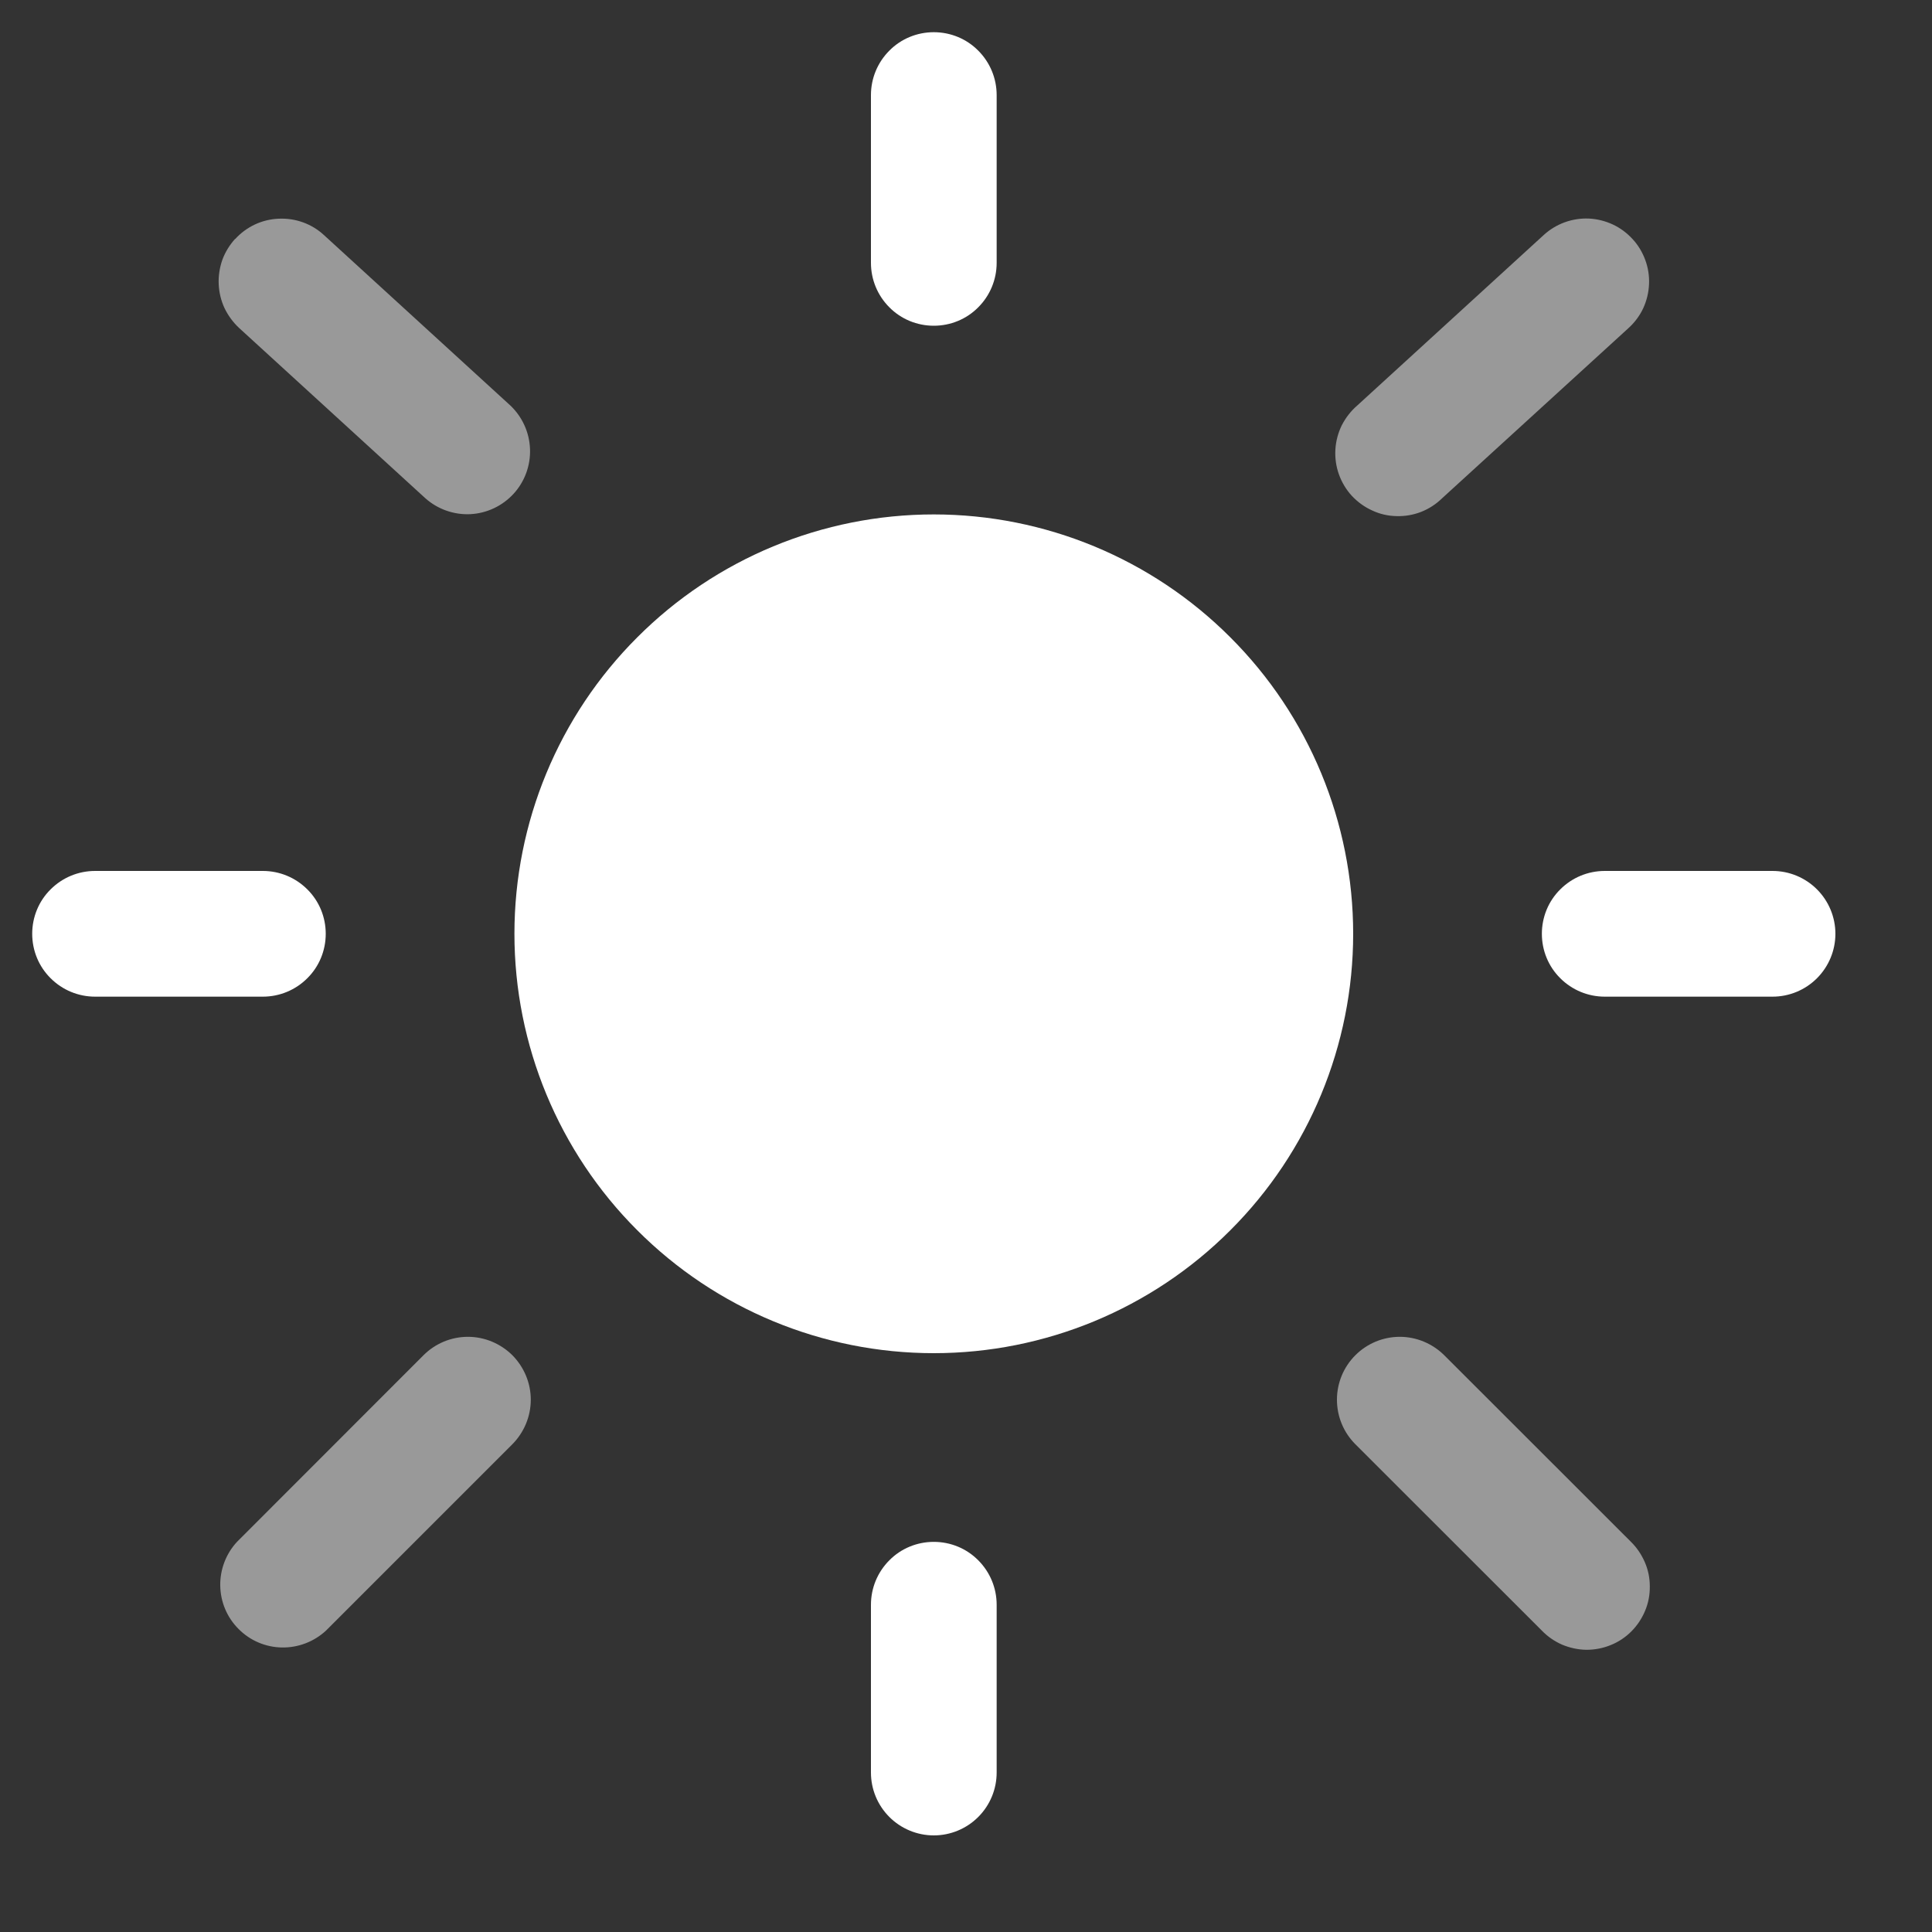
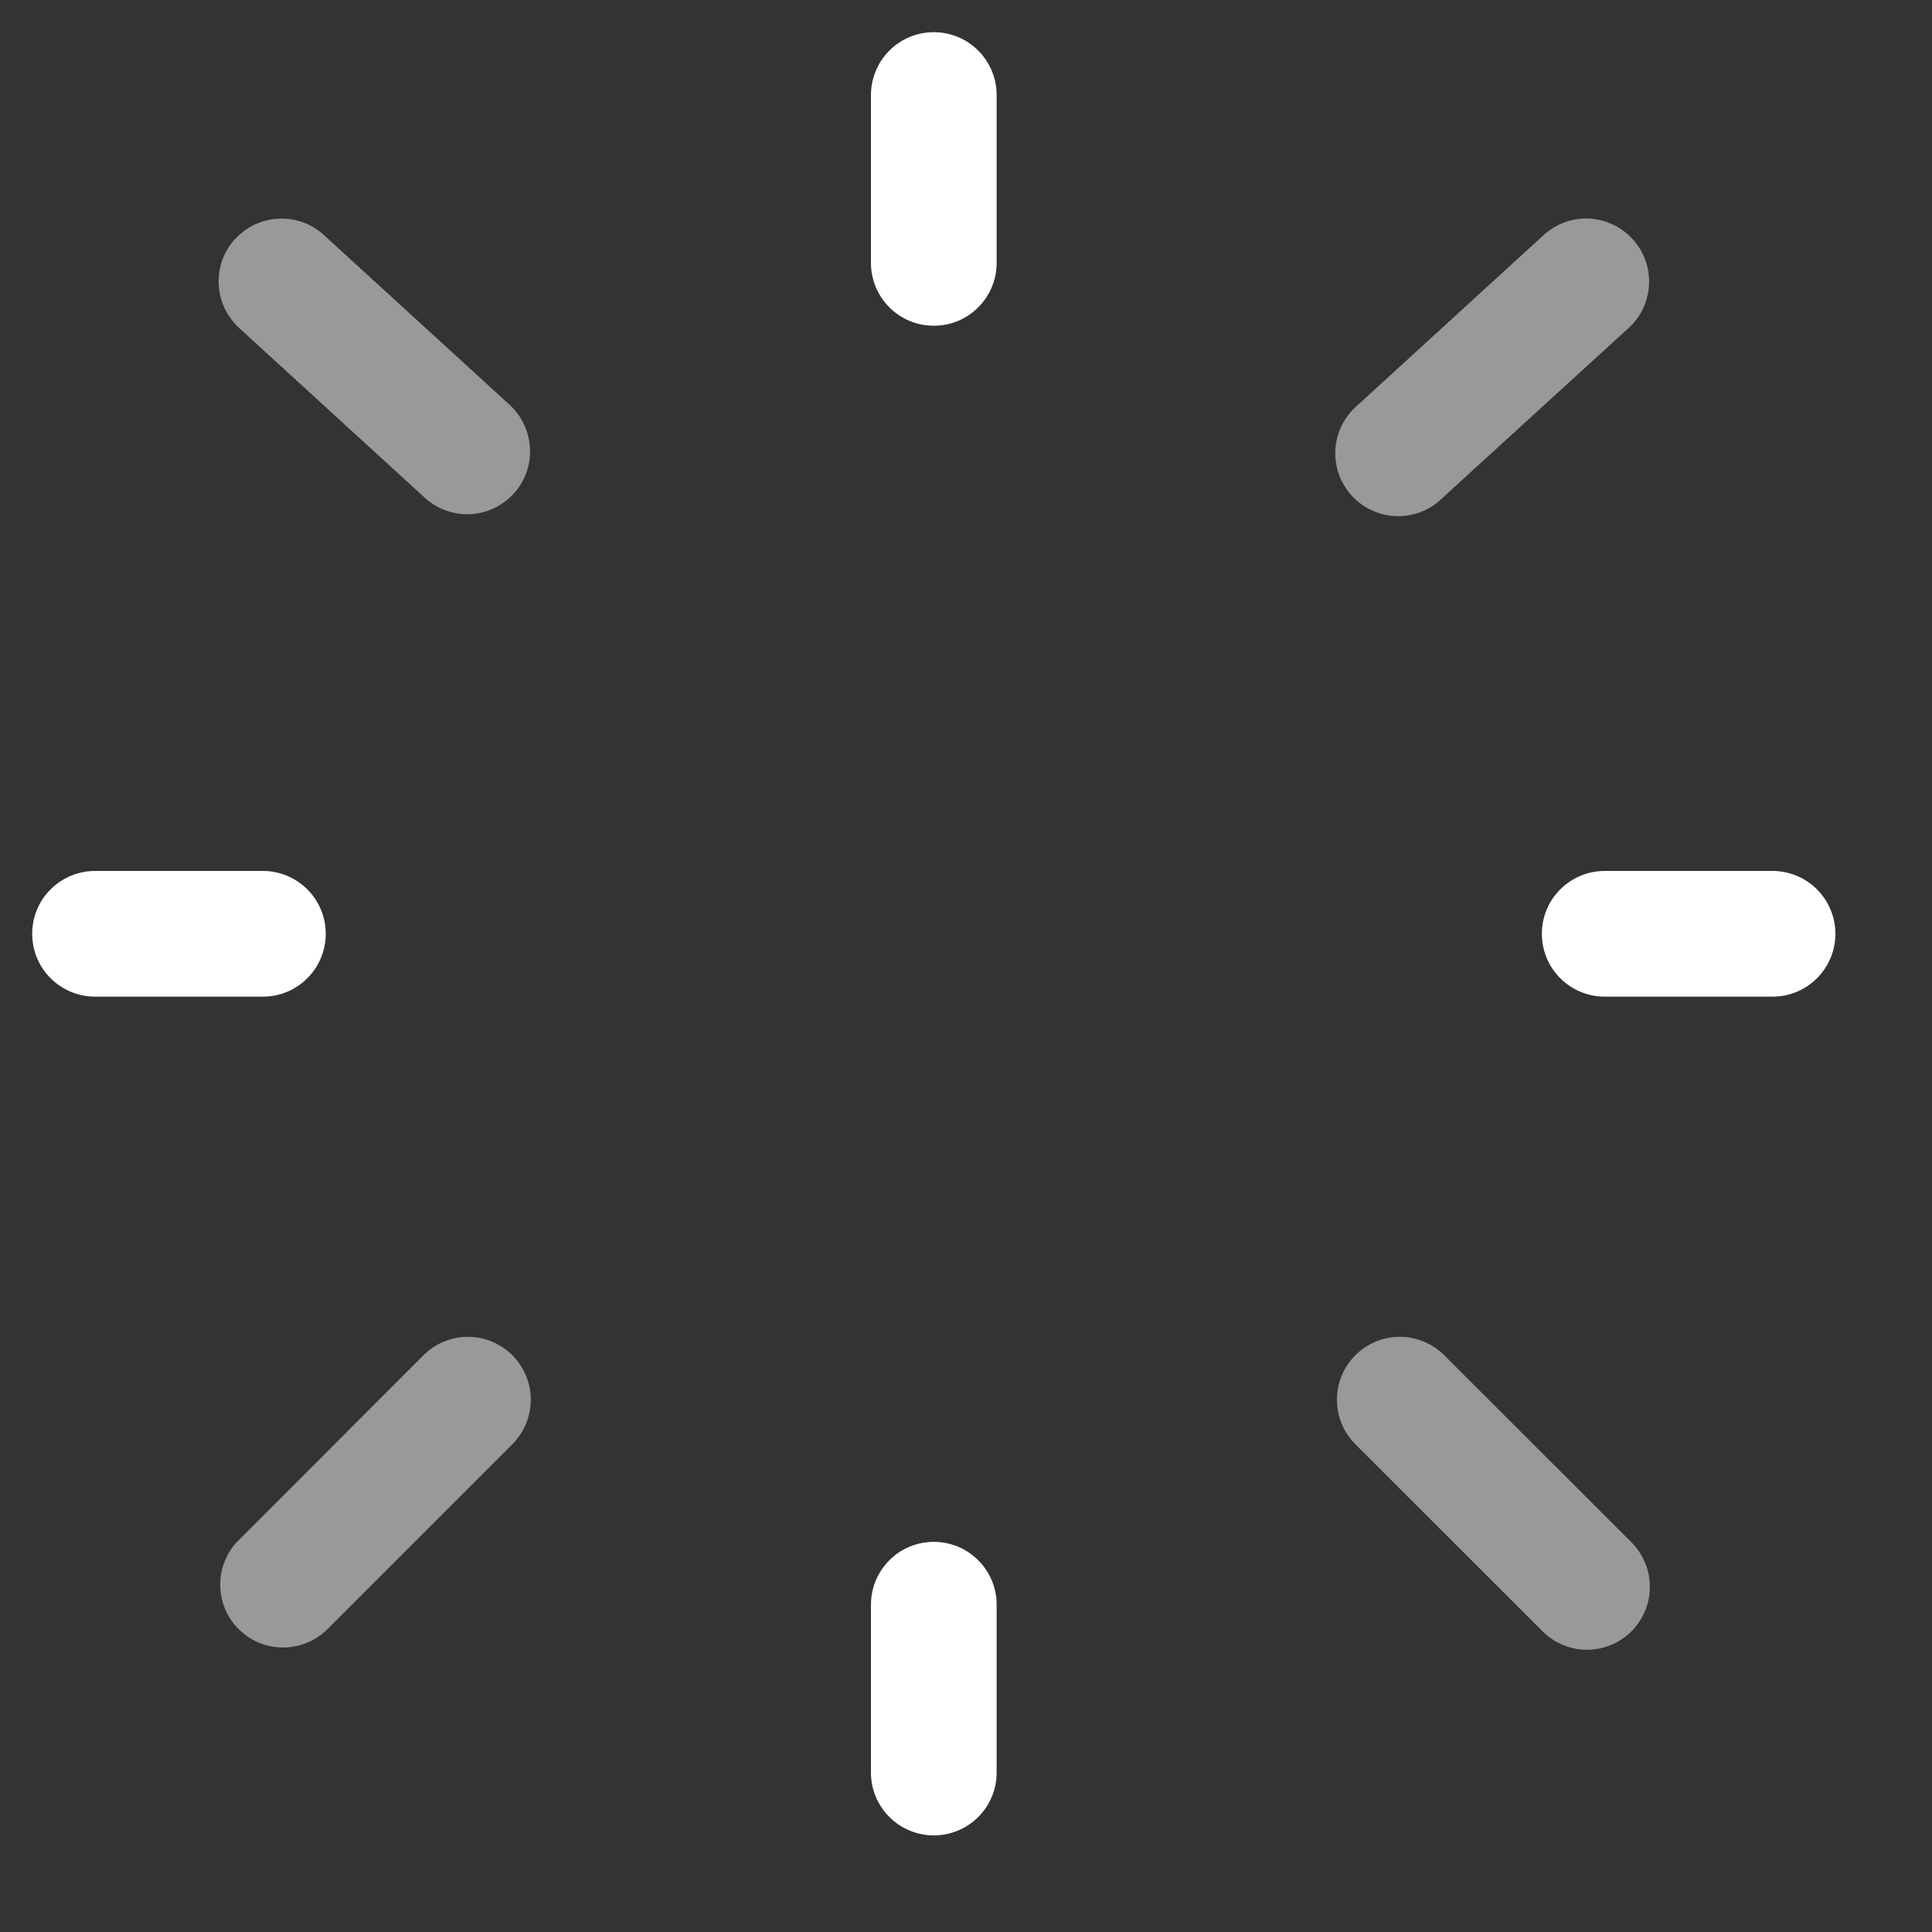
<svg xmlns="http://www.w3.org/2000/svg" width="15" height="15" viewBox="0 0 15 15" fill="none">
  <rect x="0" y="0" width="15" height="15" fill="#333333" stroke="none" />
-   <path d="M10.506 7.25C10.506 8.113 10.163 8.942 9.552 9.552C8.942 10.163 8.113 10.506 7.25 10.506C6.386 10.506 5.558 10.163 4.948 9.552C4.337 8.942 3.994 8.113 3.994 7.25C3.994 6.386 4.337 5.558 4.948 4.948C5.558 4.337 6.386 3.994 7.25 3.994C8.113 3.994 8.942 4.337 9.552 4.948C10.163 5.558 10.506 6.386 10.506 7.25Z" fill="white" />
  <path fill-rule="evenodd" clip-rule="evenodd" d="M7.25 0.25C7.38 0.25 7.504 0.301 7.595 0.393C7.687 0.485 7.738 0.609 7.738 0.738V2.041C7.738 2.17 7.687 2.294 7.595 2.386C7.504 2.478 7.38 2.529 7.25 2.529C7.12 2.529 6.996 2.478 6.905 2.386C6.813 2.294 6.762 2.17 6.762 2.041V0.738C6.762 0.609 6.813 0.485 6.905 0.393C6.996 0.301 7.12 0.25 7.25 0.25ZM0.25 7.25C0.25 7.12 0.301 6.996 0.393 6.905C0.485 6.813 0.609 6.762 0.738 6.762H2.041C2.17 6.762 2.294 6.813 2.386 6.905C2.478 6.996 2.529 7.12 2.529 7.25C2.529 7.38 2.478 7.504 2.386 7.595C2.294 7.687 2.17 7.738 2.041 7.738H0.738C0.609 7.738 0.485 7.687 0.393 7.595C0.301 7.504 0.25 7.38 0.25 7.25ZM11.971 7.25C11.971 7.12 12.022 6.996 12.114 6.905C12.206 6.813 12.33 6.762 12.459 6.762H13.762C13.891 6.762 14.015 6.813 14.107 6.905C14.198 6.996 14.25 7.12 14.25 7.25C14.25 7.38 14.198 7.504 14.107 7.595C14.015 7.687 13.891 7.738 13.762 7.738H12.459C12.33 7.738 12.206 7.687 12.114 7.595C12.022 7.504 11.971 7.38 11.971 7.25ZM7.25 11.971C7.38 11.971 7.504 12.022 7.595 12.114C7.687 12.206 7.738 12.33 7.738 12.459V13.762C7.738 13.891 7.687 14.015 7.595 14.107C7.504 14.198 7.38 14.25 7.25 14.25C7.12 14.25 6.996 14.198 6.905 14.107C6.813 14.015 6.762 13.891 6.762 13.762V12.459C6.762 12.33 6.813 12.206 6.905 12.114C6.996 12.022 7.12 11.971 7.25 11.971Z" fill="white" />
  <path opacity="0.5" d="M1.826 1.856C1.913 1.76 2.035 1.703 2.164 1.698C2.293 1.692 2.42 1.737 2.515 1.825L3.962 3.148C4.055 3.236 4.11 3.357 4.115 3.485C4.12 3.614 4.074 3.739 3.988 3.833C3.901 3.928 3.781 3.985 3.652 3.992C3.524 3.998 3.399 3.954 3.303 3.869L1.856 2.546C1.809 2.502 1.771 2.45 1.743 2.392C1.716 2.334 1.701 2.271 1.698 2.207C1.695 2.143 1.705 2.079 1.726 2.018C1.748 1.958 1.782 1.903 1.825 1.855M12.675 1.856C12.719 1.903 12.752 1.959 12.774 2.019C12.796 2.079 12.806 2.143 12.803 2.207C12.8 2.272 12.785 2.334 12.758 2.393C12.731 2.451 12.692 2.503 12.645 2.546L11.197 3.868C11.15 3.914 11.095 3.95 11.034 3.974C10.973 3.998 10.908 4.009 10.842 4.007C10.777 4.006 10.712 3.991 10.653 3.963C10.593 3.936 10.54 3.897 10.495 3.849C10.451 3.801 10.417 3.744 10.395 3.682C10.373 3.62 10.364 3.555 10.368 3.489C10.372 3.424 10.389 3.36 10.418 3.301C10.448 3.243 10.489 3.19 10.538 3.148L11.985 1.825C12.033 1.781 12.088 1.748 12.148 1.726C12.209 1.704 12.273 1.694 12.337 1.697C12.401 1.7 12.464 1.716 12.522 1.743C12.58 1.77 12.632 1.809 12.675 1.856ZM10.523 10.522C10.614 10.431 10.738 10.379 10.868 10.379C10.997 10.379 11.121 10.431 11.213 10.522L12.661 11.969C12.707 12.014 12.744 12.068 12.77 12.128C12.796 12.187 12.809 12.251 12.809 12.316C12.81 12.381 12.798 12.445 12.773 12.505C12.748 12.565 12.712 12.62 12.666 12.666C12.62 12.712 12.566 12.748 12.506 12.772C12.446 12.797 12.381 12.809 12.317 12.809C12.252 12.808 12.188 12.794 12.128 12.769C12.069 12.743 12.015 12.706 11.97 12.659L10.523 11.213C10.431 11.121 10.38 10.997 10.38 10.867C10.38 10.738 10.431 10.614 10.523 10.522ZM3.978 10.522C4.069 10.614 4.121 10.738 4.121 10.867C4.121 10.997 4.069 11.121 3.978 11.213L2.531 12.66C2.438 12.746 2.316 12.793 2.189 12.791C2.063 12.789 1.942 12.738 1.853 12.648C1.763 12.559 1.712 12.438 1.71 12.311C1.708 12.185 1.755 12.062 1.841 11.97L3.288 10.522C3.379 10.431 3.503 10.379 3.633 10.379C3.762 10.379 3.886 10.431 3.978 10.522Z" fill="white" />
</svg>